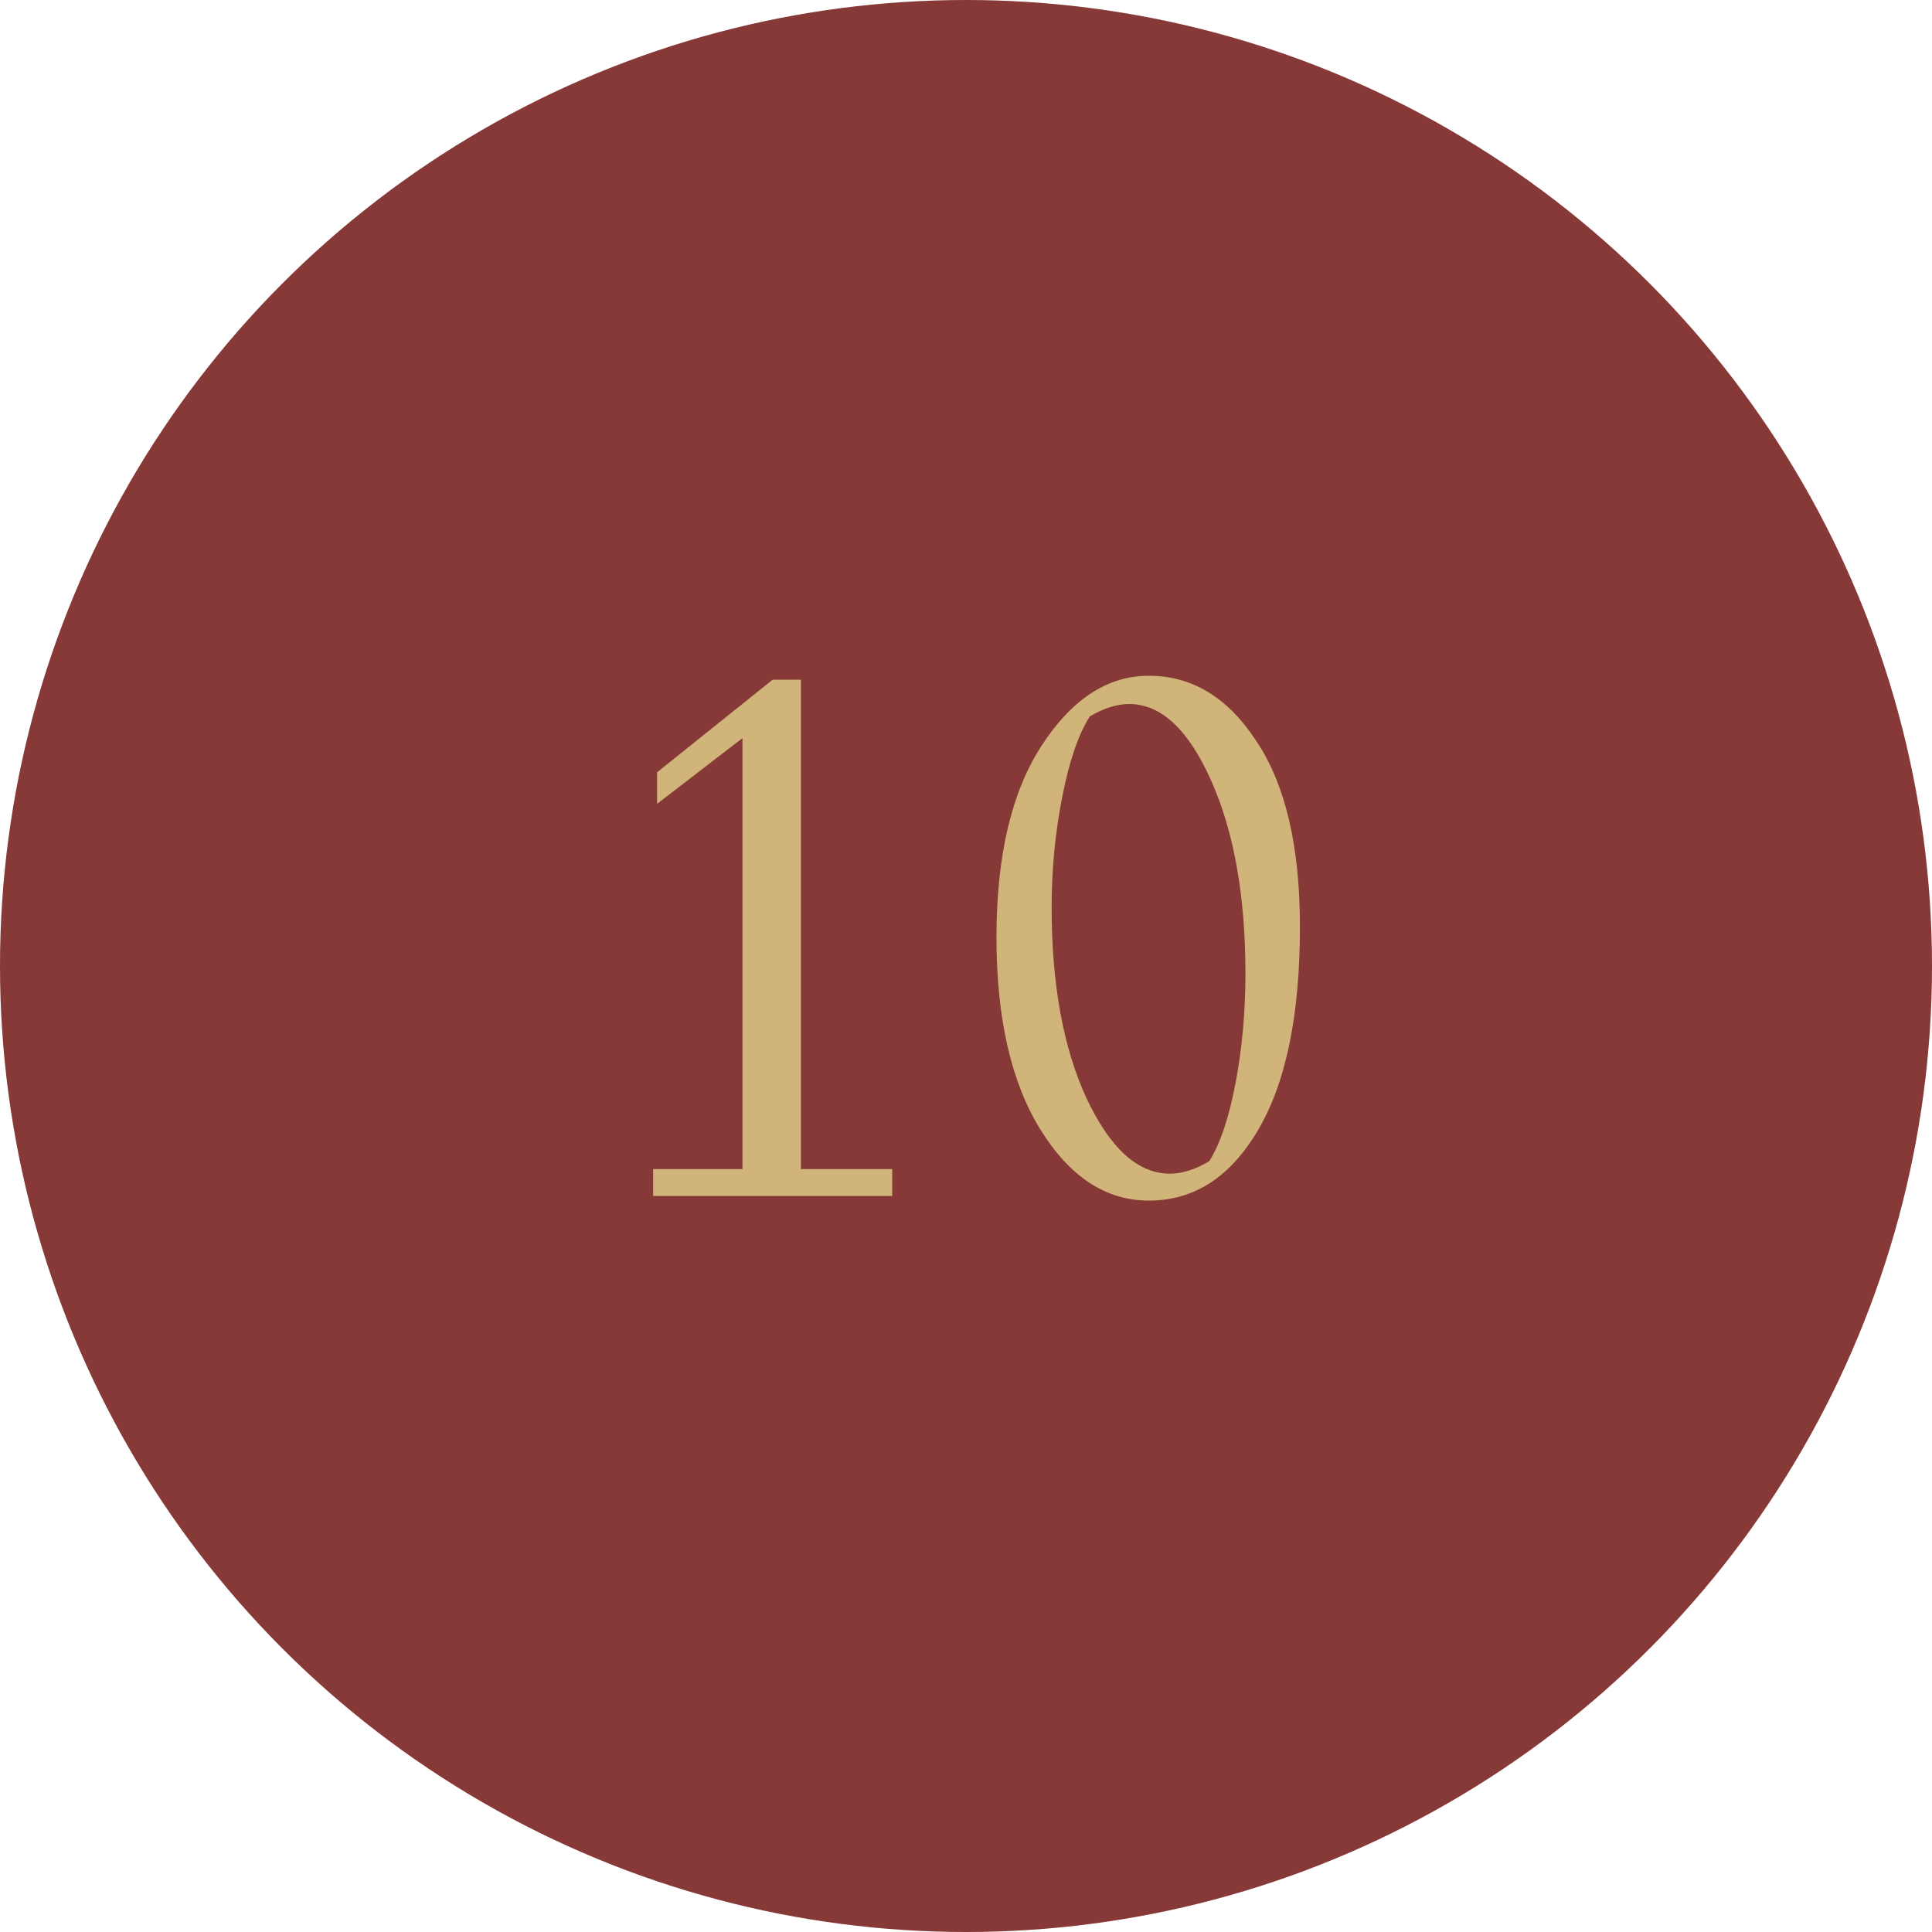
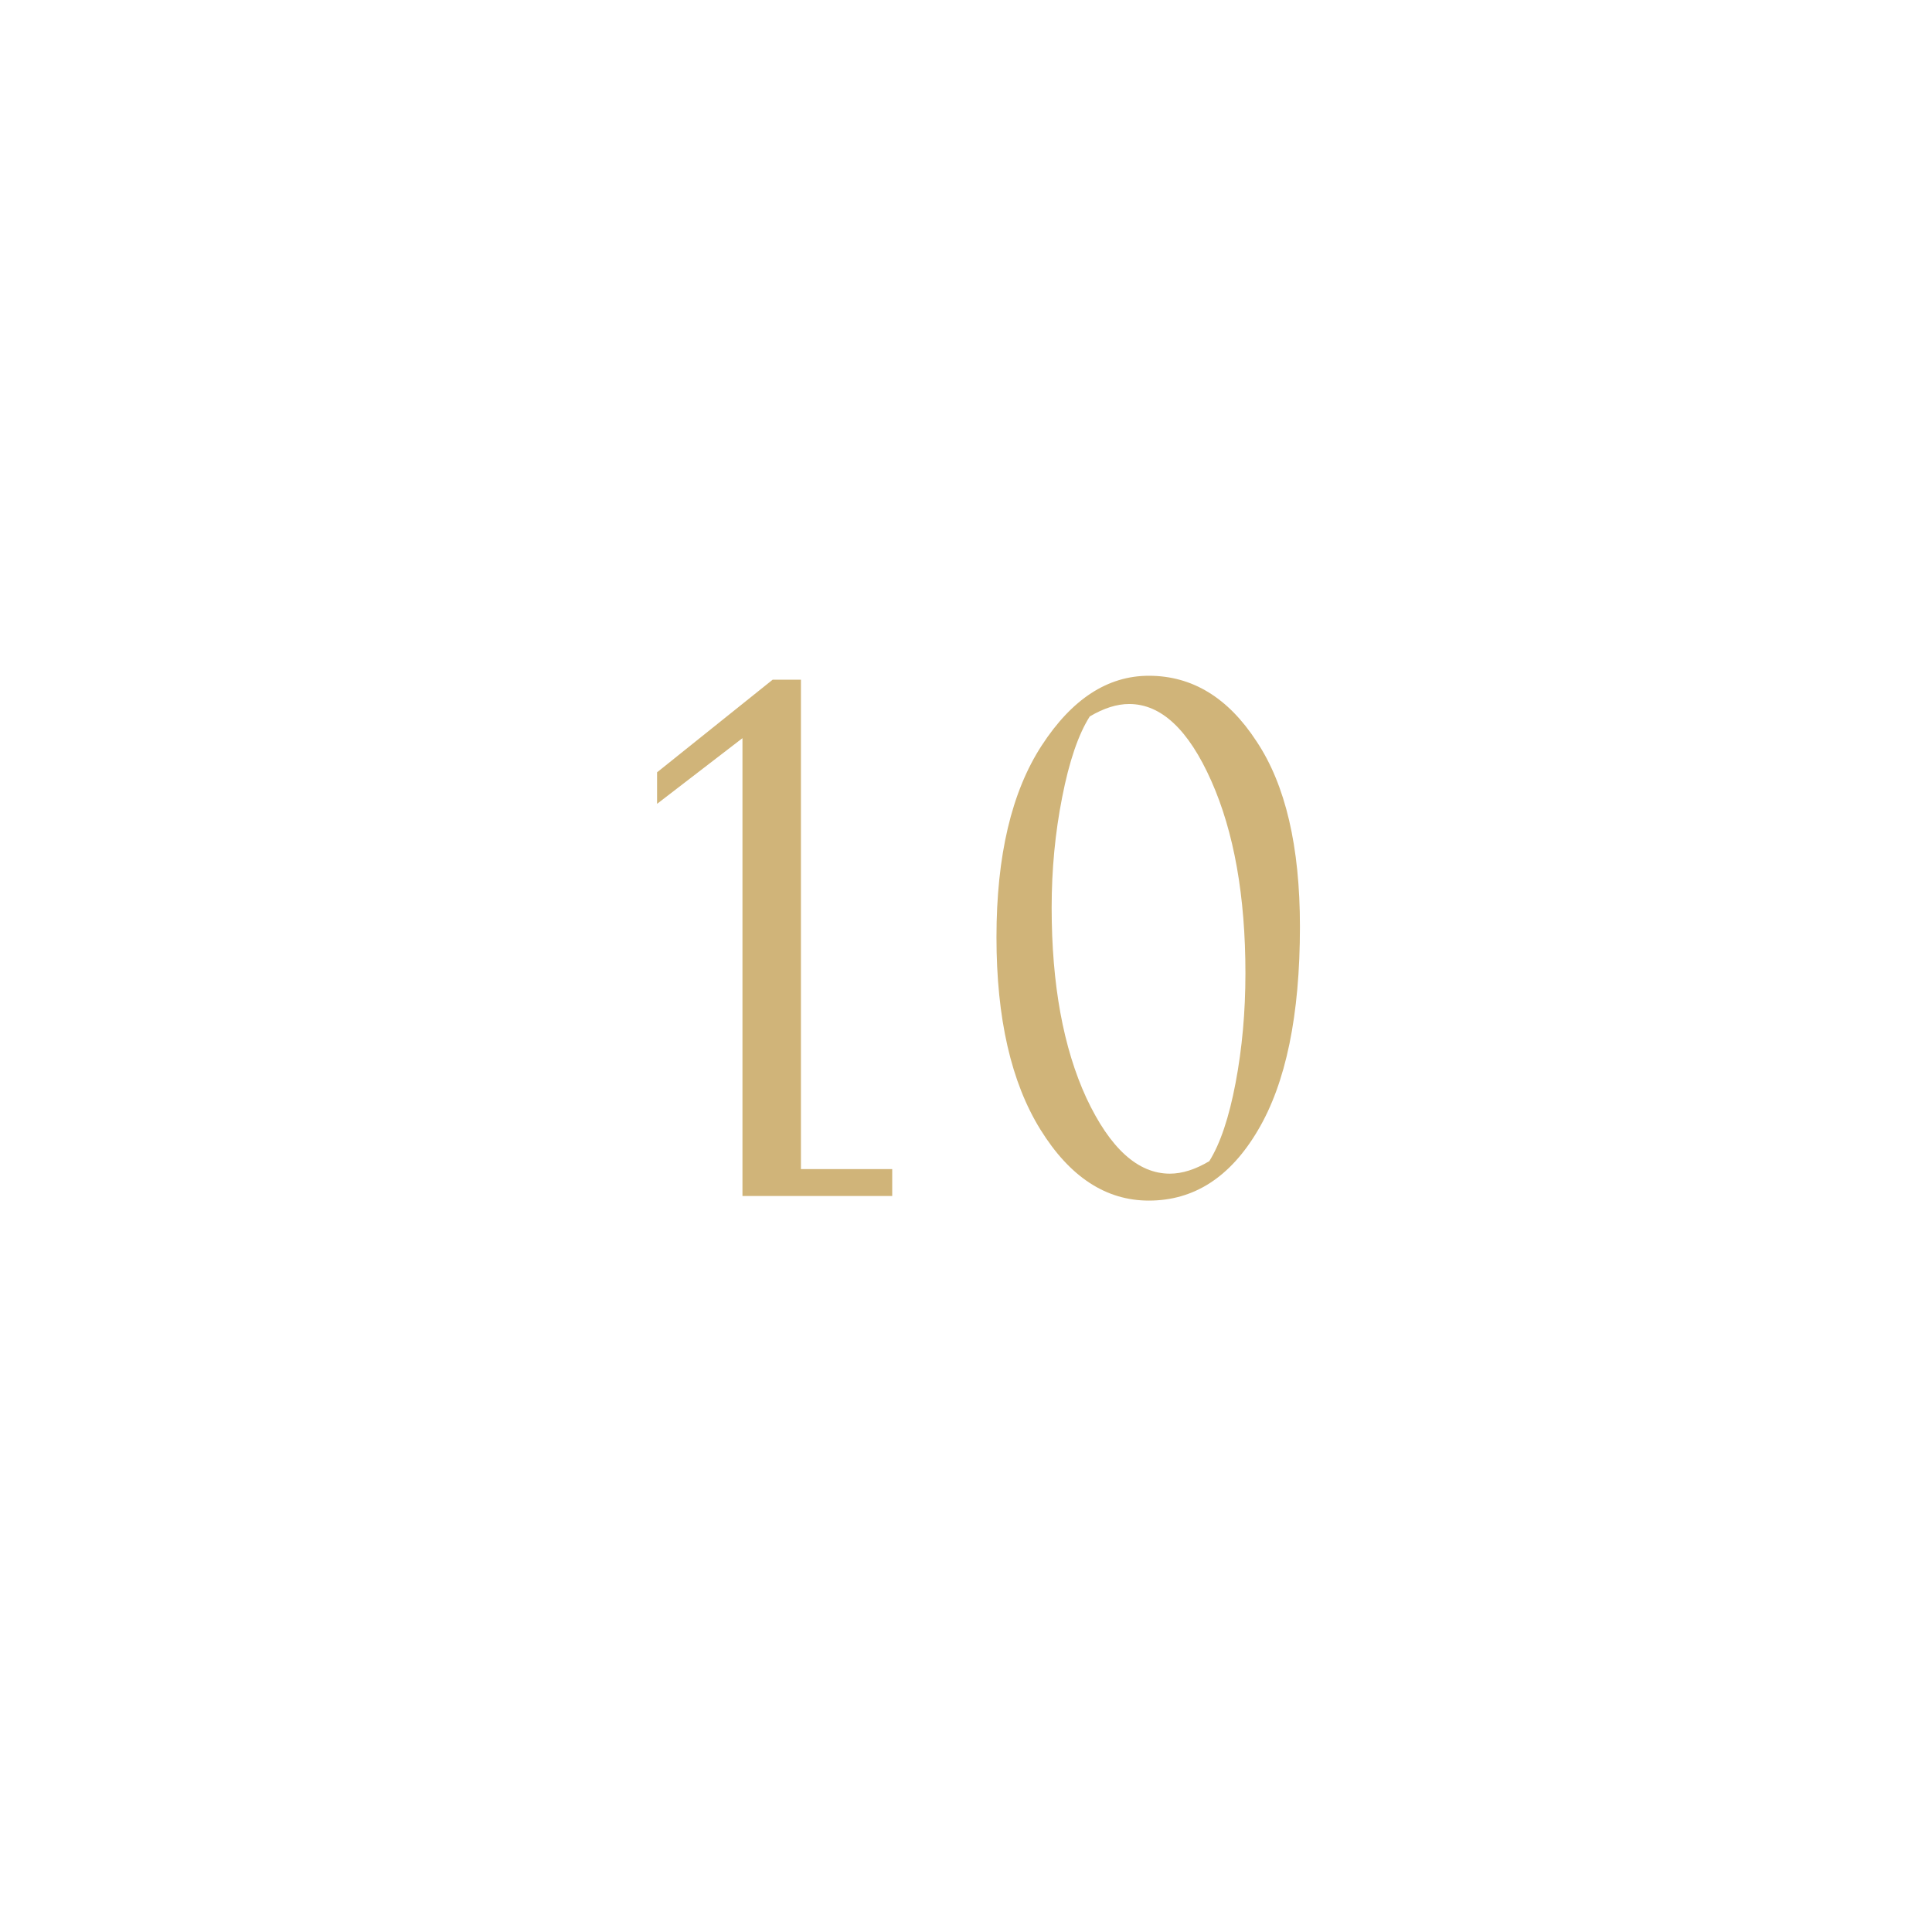
<svg xmlns="http://www.w3.org/2000/svg" width="84" height="84" viewBox="0 0 84 84" fill="none">
-   <circle cx="42" cy="42" r="42" fill="#863936" />
-   <path d="M38.792 50.829V52H28.397V50.829H32.281V32.094L28.568 34.95V33.579L33.594 29.552H34.823V50.829H38.792ZM49.95 52.2C48.085 52.2 46.514 51.172 45.238 49.115C43.962 47.059 43.325 44.27 43.325 40.747C43.325 37.206 43.981 34.426 45.295 32.408C46.609 30.39 48.161 29.381 49.95 29.381C51.836 29.381 53.397 30.332 54.634 32.236C55.891 34.121 56.519 36.806 56.519 40.29C56.519 44.136 55.91 47.088 54.691 49.144C53.492 51.181 51.912 52.2 49.95 52.2ZM52.578 50.486C53.054 49.725 53.435 48.592 53.72 47.088C54.006 45.584 54.149 43.994 54.149 42.318C54.149 38.967 53.654 36.178 52.664 33.95C51.674 31.722 50.484 30.609 49.094 30.609C48.561 30.609 47.989 30.789 47.38 31.151C46.885 31.932 46.485 33.103 46.181 34.664C45.876 36.206 45.724 37.806 45.724 39.462C45.724 42.794 46.228 45.555 47.237 47.745C48.266 49.934 49.474 51.029 50.864 51.029C51.398 51.029 51.969 50.848 52.578 50.486Z" fill="#D0B479" />
+   <path d="M38.792 50.829V52H28.397H32.281V32.094L28.568 34.95V33.579L33.594 29.552H34.823V50.829H38.792ZM49.95 52.2C48.085 52.2 46.514 51.172 45.238 49.115C43.962 47.059 43.325 44.27 43.325 40.747C43.325 37.206 43.981 34.426 45.295 32.408C46.609 30.39 48.161 29.381 49.95 29.381C51.836 29.381 53.397 30.332 54.634 32.236C55.891 34.121 56.519 36.806 56.519 40.29C56.519 44.136 55.91 47.088 54.691 49.144C53.492 51.181 51.912 52.2 49.95 52.2ZM52.578 50.486C53.054 49.725 53.435 48.592 53.72 47.088C54.006 45.584 54.149 43.994 54.149 42.318C54.149 38.967 53.654 36.178 52.664 33.95C51.674 31.722 50.484 30.609 49.094 30.609C48.561 30.609 47.989 30.789 47.38 31.151C46.885 31.932 46.485 33.103 46.181 34.664C45.876 36.206 45.724 37.806 45.724 39.462C45.724 42.794 46.228 45.555 47.237 47.745C48.266 49.934 49.474 51.029 50.864 51.029C51.398 51.029 51.969 50.848 52.578 50.486Z" fill="#D0B479" />
</svg>